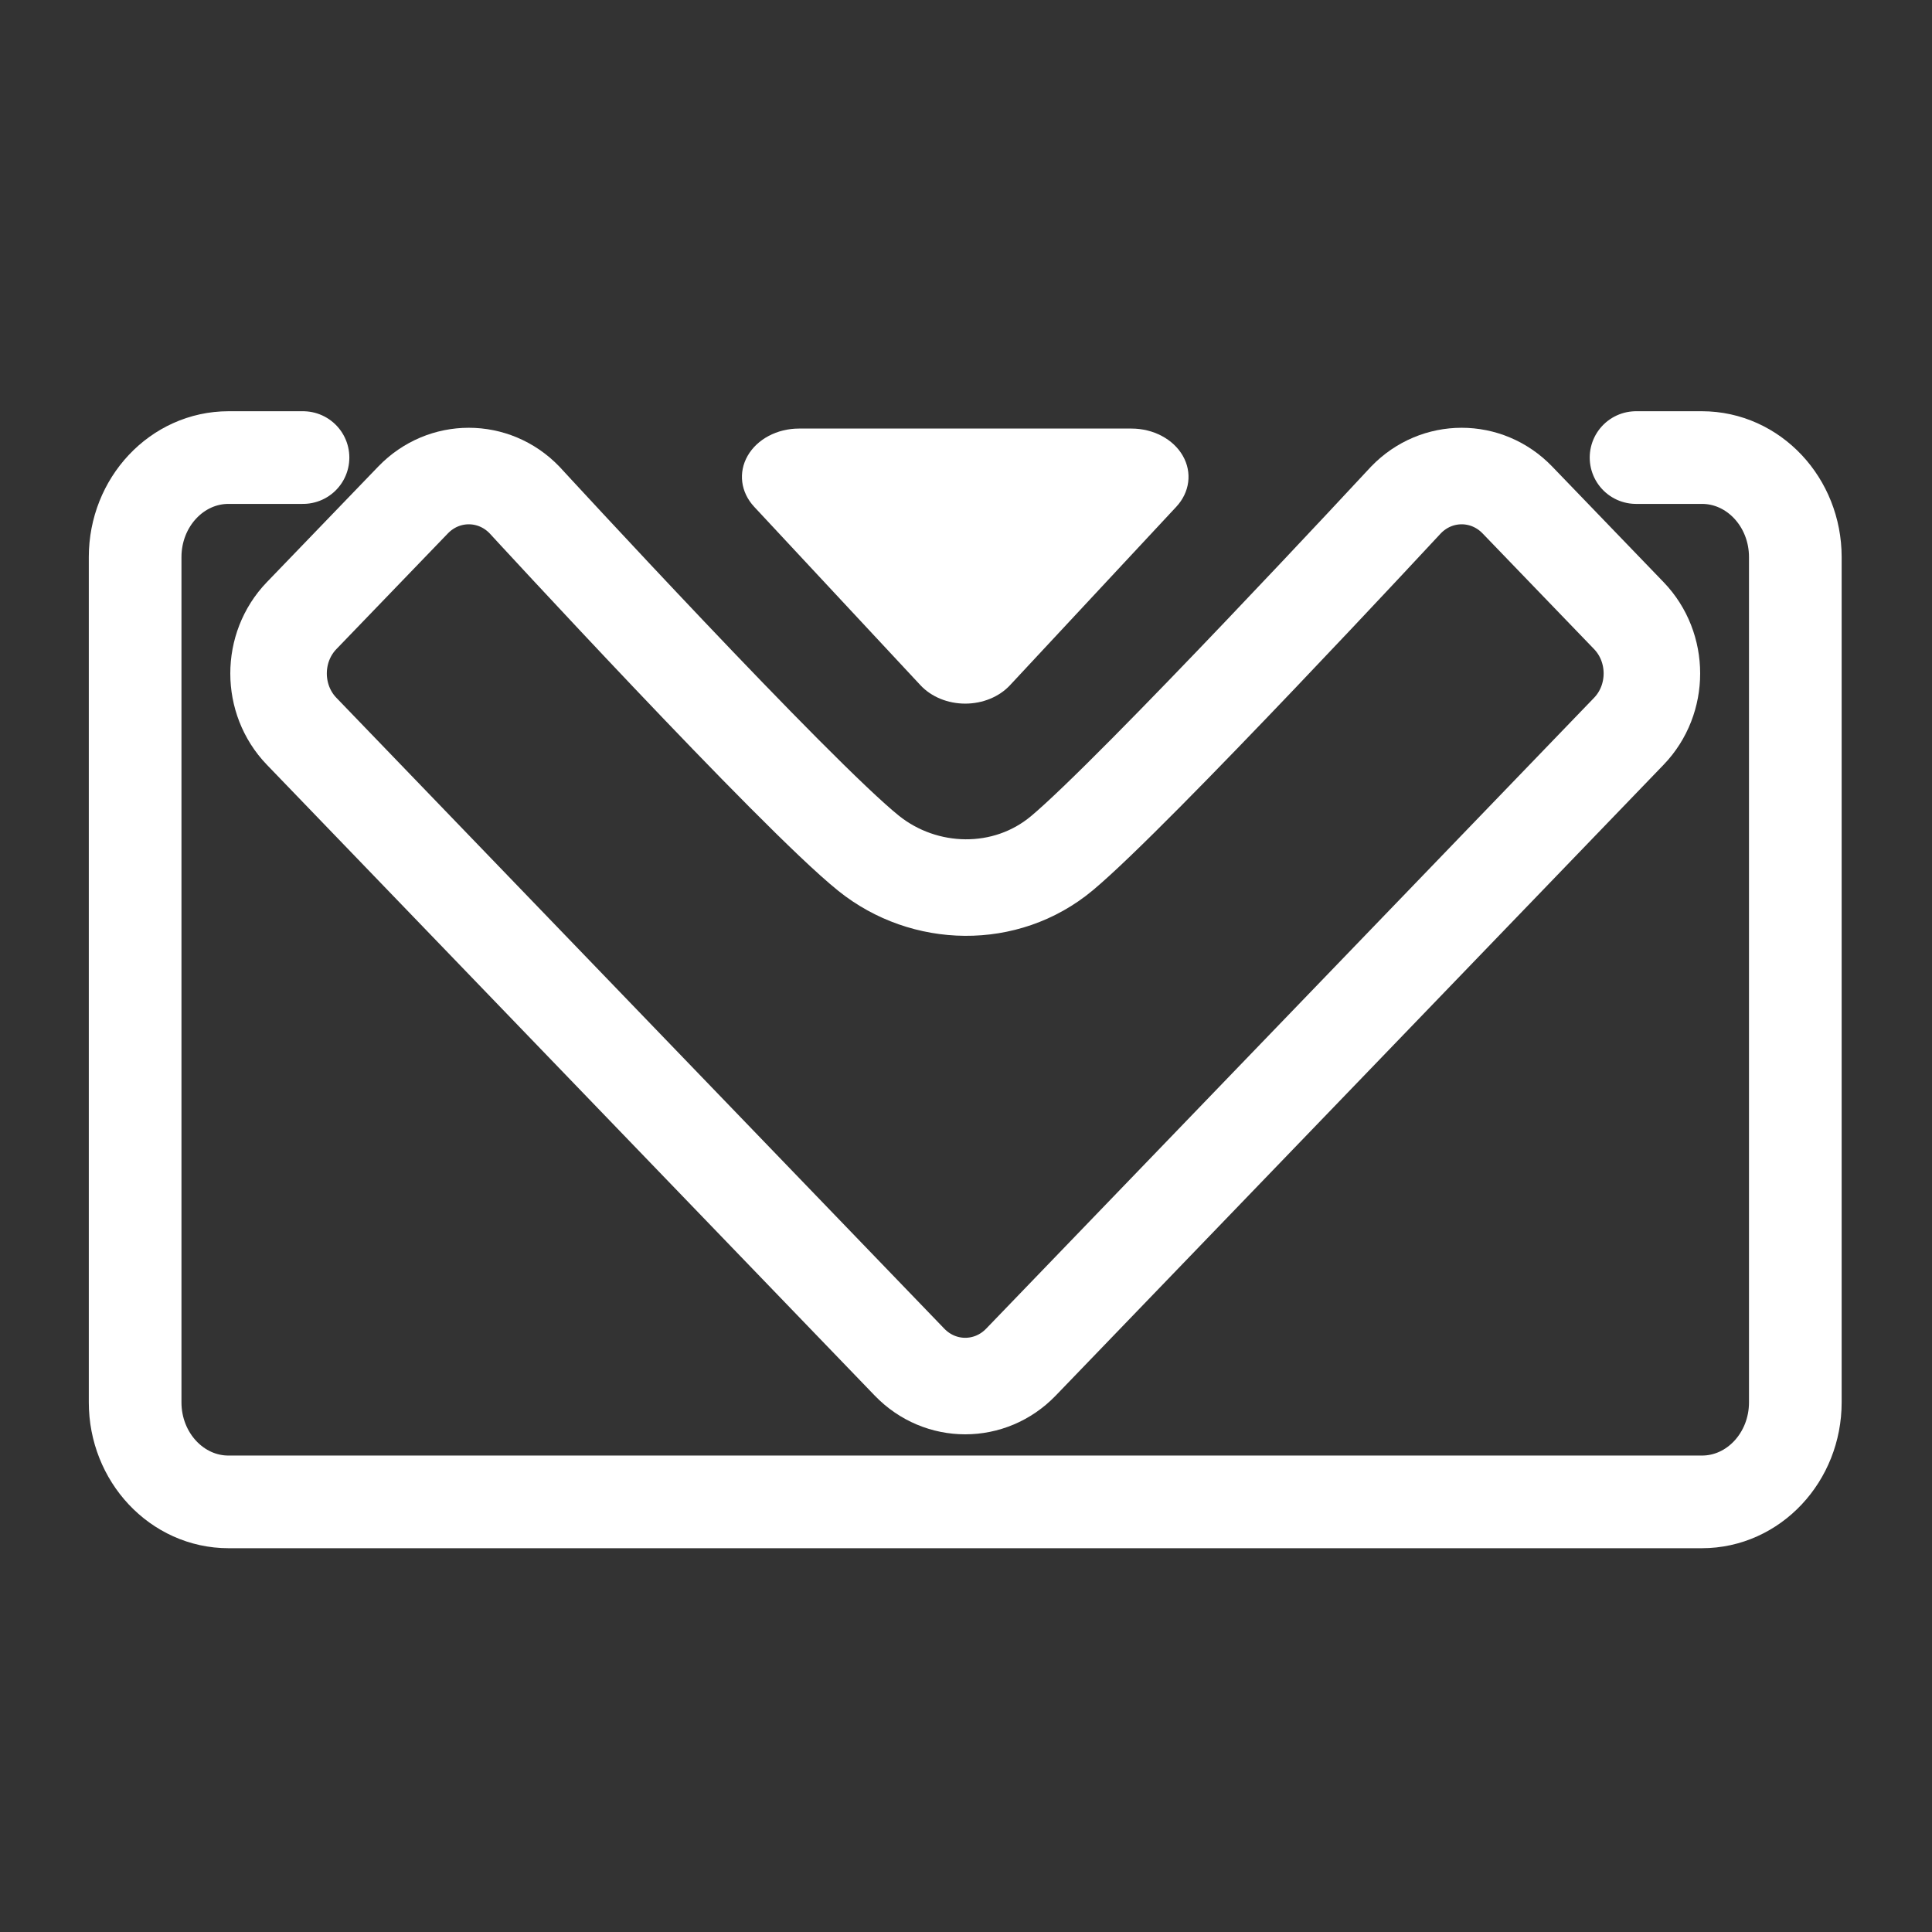
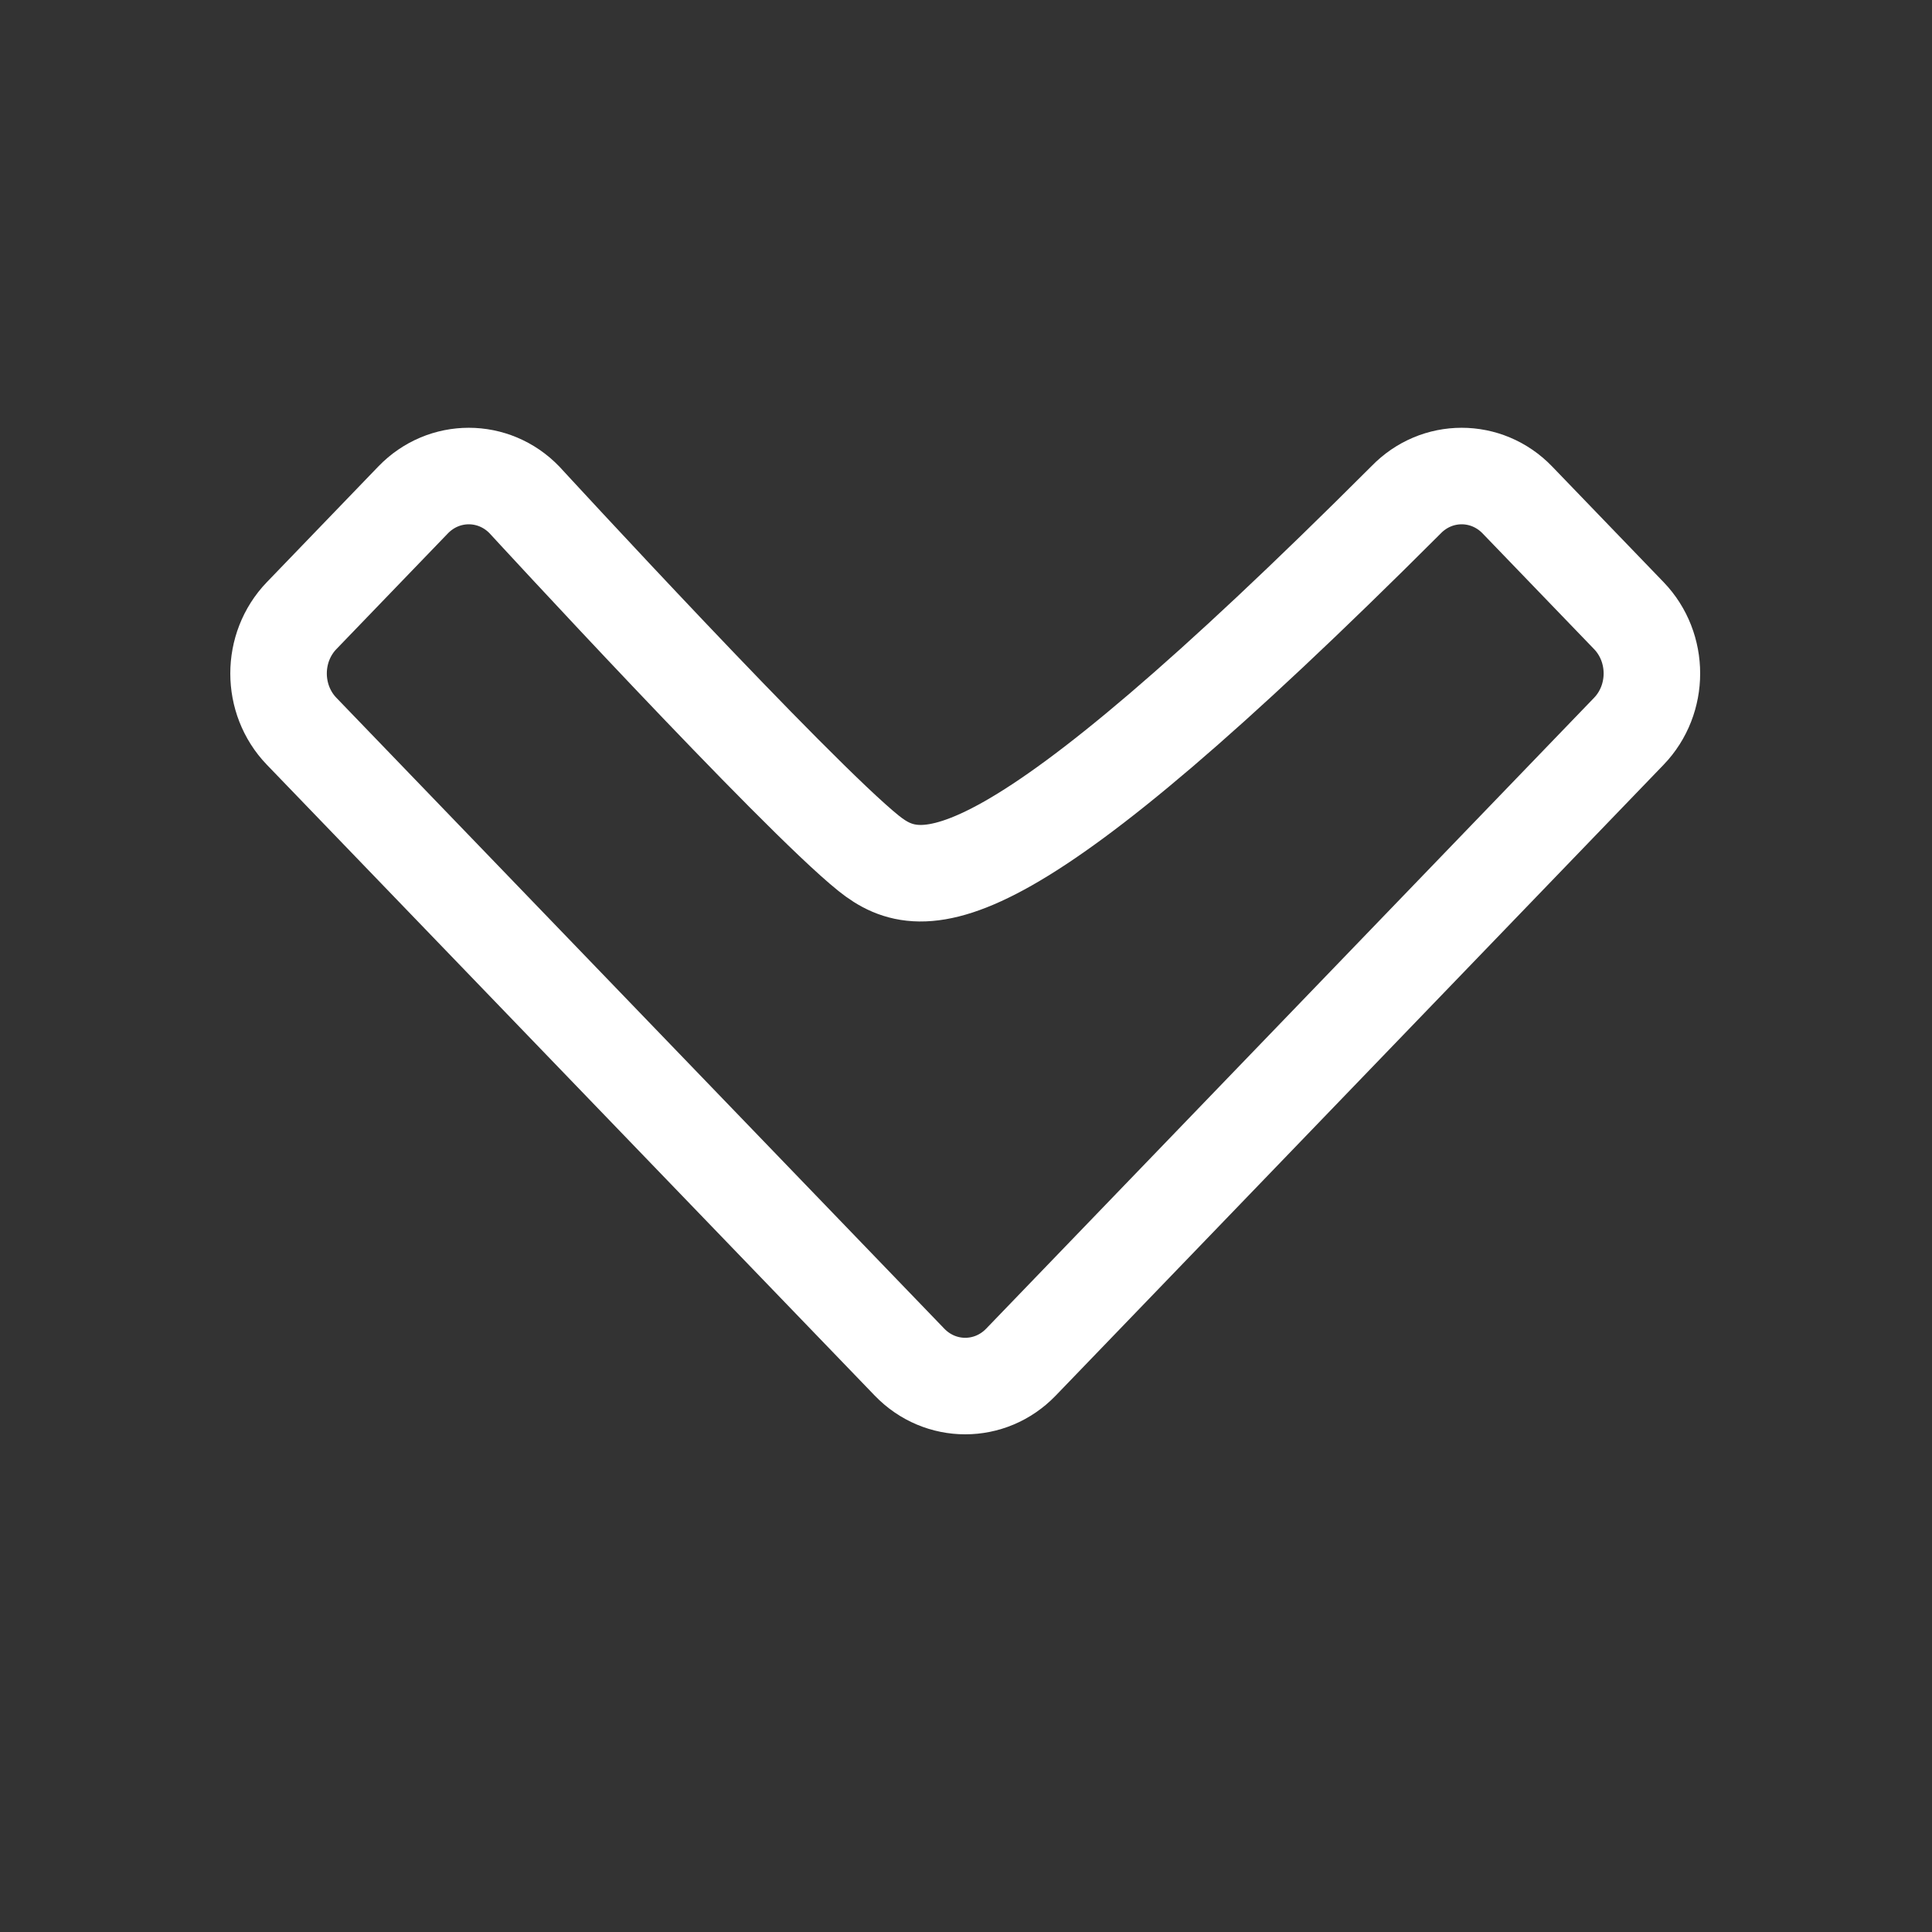
<svg xmlns="http://www.w3.org/2000/svg" width="834" height="834" viewBox="0 0 834 834" fill="none">
  <rect x="0" y="0" width="834" height="834" fill="#333333" stroke="none" />
-   <path d="M706.245 197.521H734.68C756.933 197.521 775 216.778 775 240.498V605.353C775 629.073 756.933 648.329 734.68 648.329H98.654C76.4 648.329 58.333 629.073 58.333 605.353V240.498C58.333 216.778 76.4 197.521 98.654 197.521H130.803" stroke="white" stroke-width="40" stroke-miterlimit="1.5" stroke-linecap="round" stroke-linejoin="round" />
-   <path fill-rule="evenodd" clip-rule="evenodd" d="M375 368.376C343.292 342.951 226.418 215.828 226.418 215.828C213.143 202.051 191.587 202.051 178.312 215.828L130.206 265.751C116.93 279.528 116.93 301.898 130.206 315.675L392.614 587.997C405.889 601.774 427.444 601.774 440.72 587.997L703.128 315.675C716.403 301.898 716.403 279.528 703.128 265.751L655.022 215.828C641.746 202.051 620.191 202.051 606.915 215.828C606.915 215.828 489.461 342.441 458.333 368.376C434.197 388.487 399.015 387.632 375 368.376Z" stroke="white" stroke-width="41.67" stroke-miterlimit="1.5" stroke-linecap="round" stroke-linejoin="round" />
-   <path fill-rule="evenodd" clip-rule="evenodd" d="M435.983 295.807L507.764 218.774C513.608 212.502 514.708 203.952 510.595 196.761C506.482 189.57 497.88 185.003 488.448 185.003H344.886C335.454 185.003 326.852 189.57 322.739 196.761C318.626 203.952 319.725 212.502 325.569 218.774L397.35 295.807C402.018 300.815 409.135 303.738 416.667 303.738C424.199 303.738 431.316 300.815 435.983 295.807Z" fill="white" />
+   <path fill-rule="evenodd" clip-rule="evenodd" d="M375 368.376C343.292 342.951 226.418 215.828 226.418 215.828C213.143 202.051 191.587 202.051 178.312 215.828L130.206 265.751C116.93 279.528 116.93 301.898 130.206 315.675L392.614 587.997C405.889 601.774 427.444 601.774 440.72 587.997L703.128 315.675C716.403 301.898 716.403 279.528 703.128 265.751L655.022 215.828C641.746 202.051 620.191 202.051 606.915 215.828C434.197 388.487 399.015 387.632 375 368.376Z" stroke="white" stroke-width="41.67" stroke-miterlimit="1.5" stroke-linecap="round" stroke-linejoin="round" />
</svg>